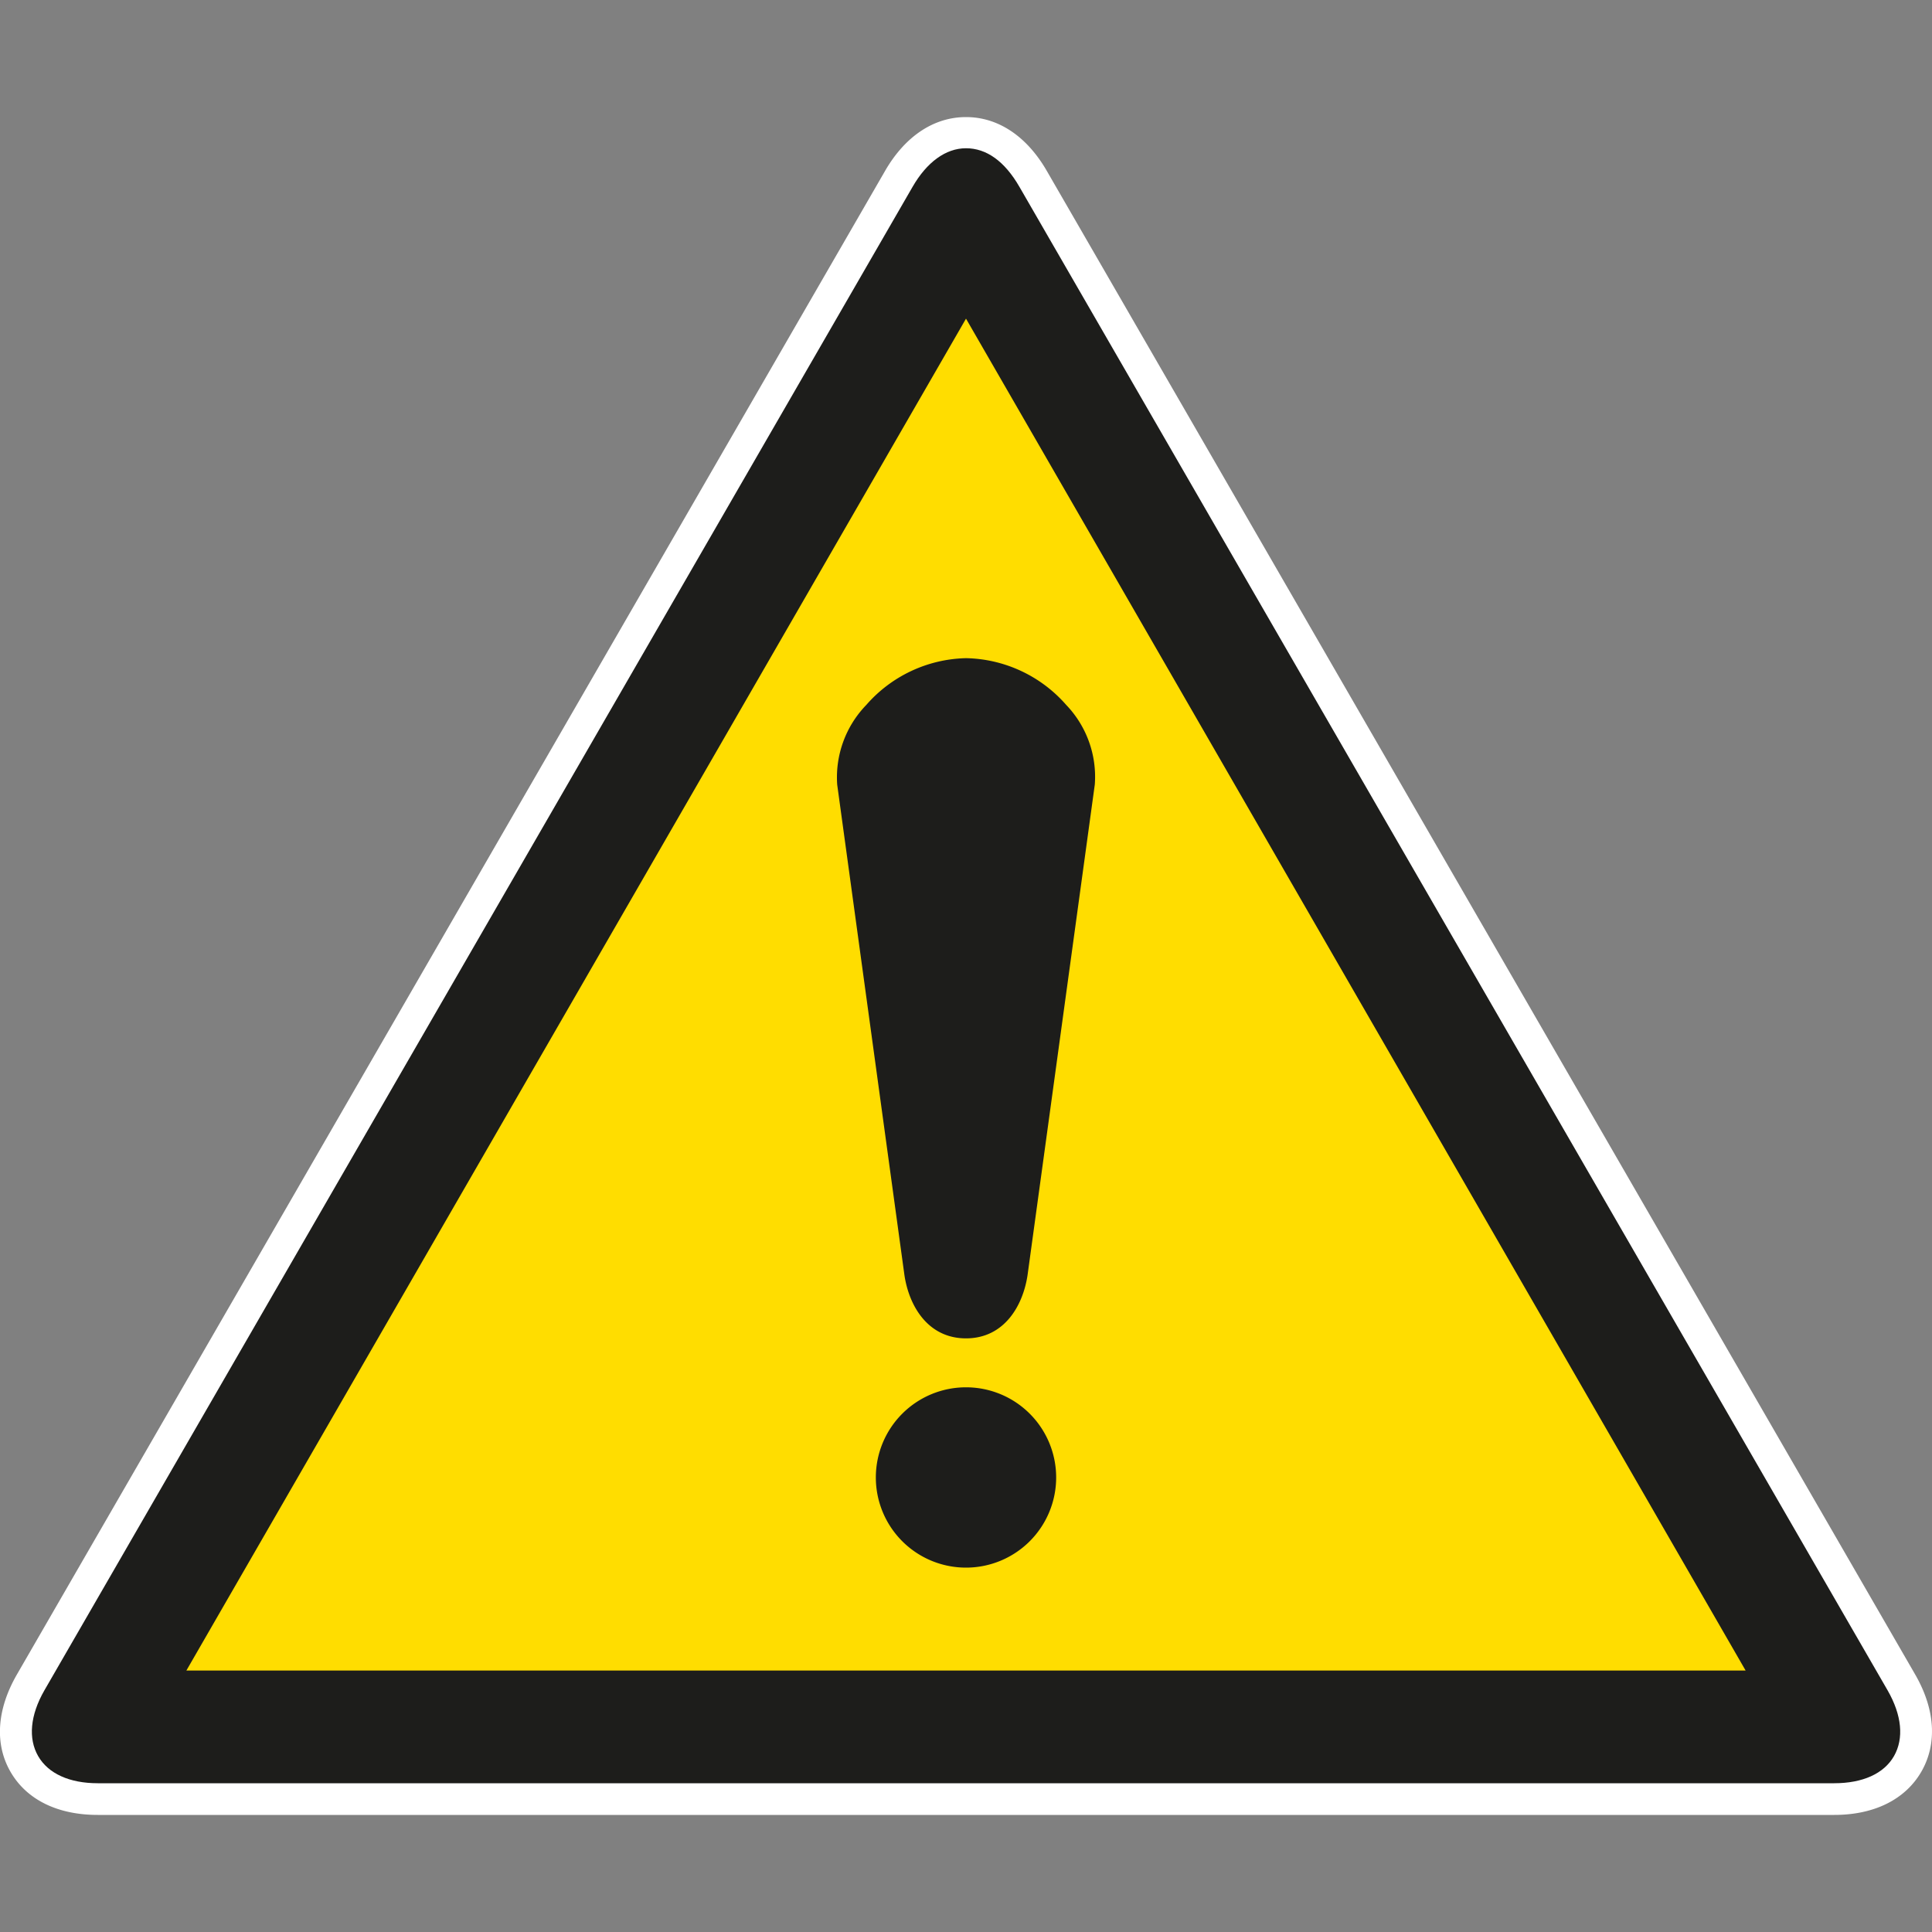
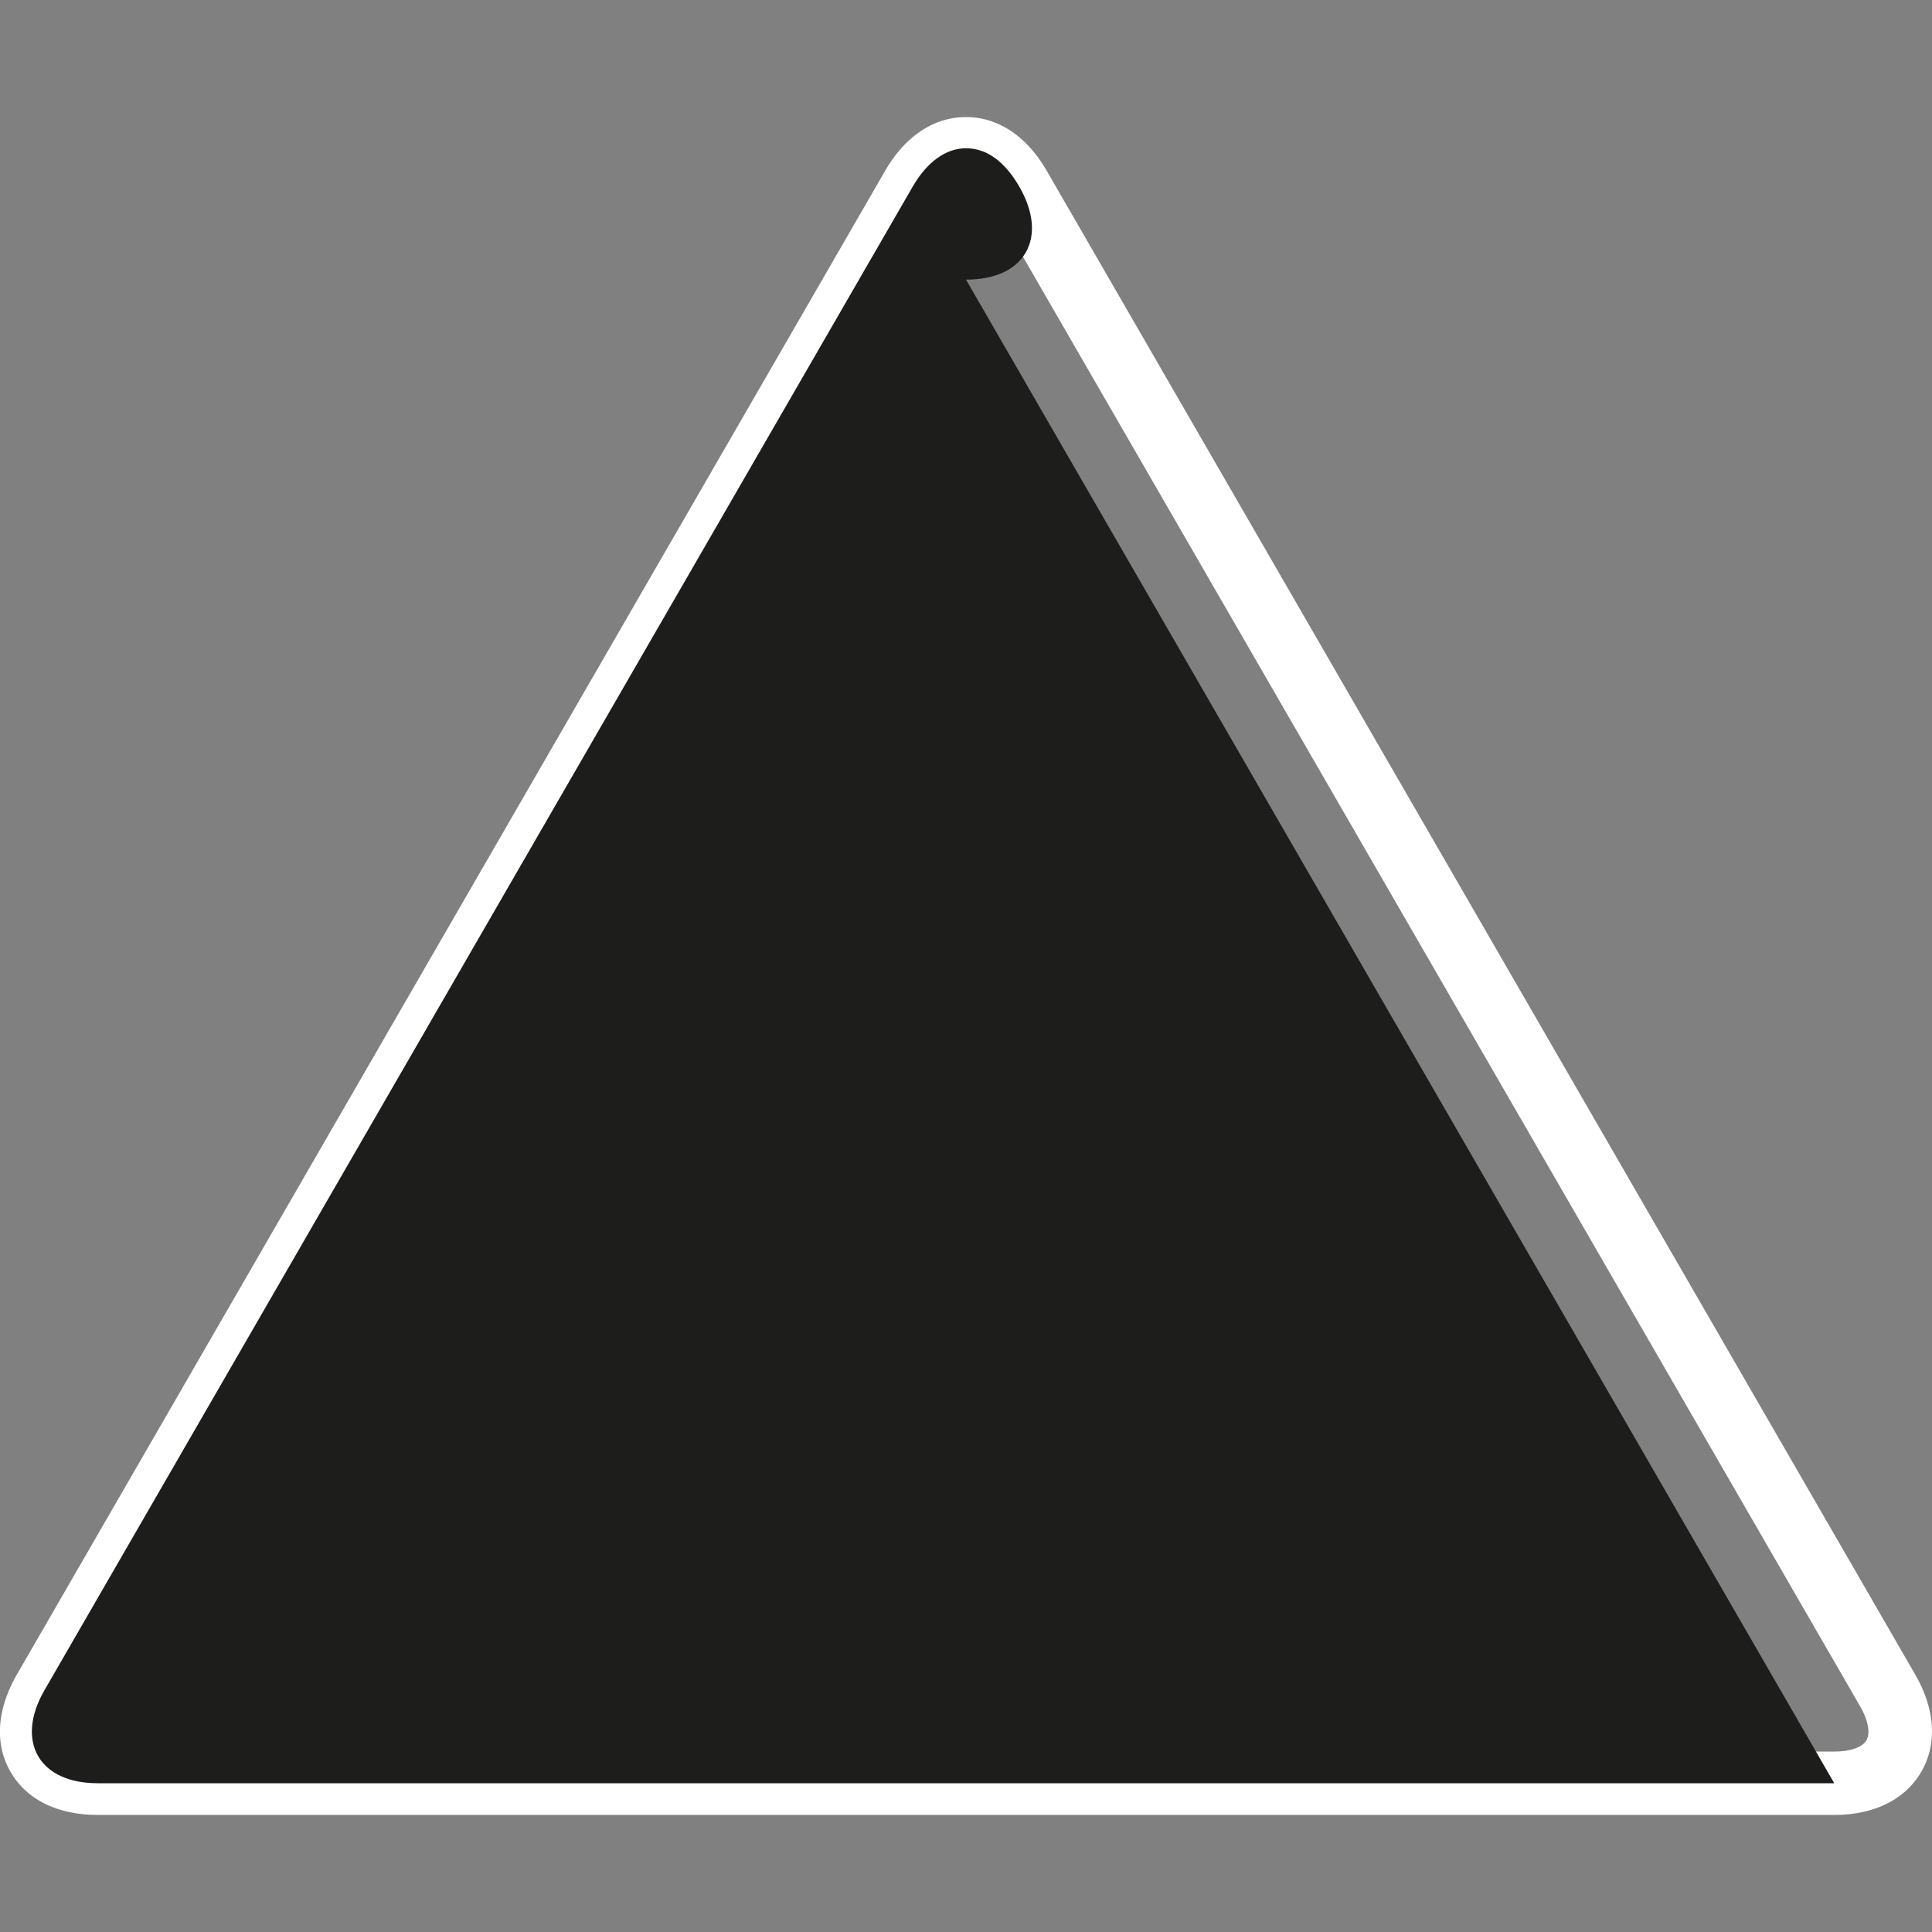
<svg xmlns="http://www.w3.org/2000/svg" id="Livello_1" data-name="Livello 1" viewBox="0 0 150 150">
  <rect x="0" y="0" width="150" height="150" fill="#808080" stroke="none" />
  <defs>
    <style>.cls-1{fill:#fff;}.cls-2{fill:#1d1d1b;}.cls-3{fill:#fd0;}</style>
  </defs>
  <path class="cls-1" d="M142.41,140.91H7.59c-3.12,0-5.52-1.18-6.77-3.34s-1.07-4.84.48-7.54L68.71,13.28c1.56-2.71,3.8-4.19,6.29-4.19s4.72,1.48,6.28,4.19L148.69,130c1.56,2.7,1.73,5.38.49,7.54S145.53,140.91,142.41,140.91ZM75,14c-.64,0-1.4.65-2,1.73L5.57,132.49c-.63,1.1-.81,2-.48,2.62a2.89,2.89,0,0,0,2.5.88H142.41c1.25,0,2.19-.33,2.5-.88s.15-1.52-.49-2.63L77,15.74C76.39,14.66,75.64,14,75,14Z" />
-   <path class="cls-2" d="M142.41,138.45H7.59c-2.2,0-3.85-.75-4.63-2.11s-.62-3.17.48-5.09L70.85,14.51c1.1-1.91,2.57-3,4.15-3s3,1,4.15,3l67.41,116.74c1.1,1.92,1.27,3.72.49,5.09s-2.44,2.11-4.64,2.11" />
-   <polygon class="cls-3" points="75 24.74 135.53 129.7 14.47 129.7 75 24.74" />
+   <path class="cls-2" d="M142.41,138.45H7.59c-2.2,0-3.85-.75-4.63-2.11s-.62-3.17.48-5.09L70.85,14.51c1.1-1.91,2.57-3,4.15-3s3,1,4.15,3c1.1,1.92,1.27,3.72.49,5.09s-2.44,2.11-4.64,2.11" />
  <path class="cls-2" d="M75,107.71a7,7,0,1,0,7,7,7,7,0,0,0-7-7" />
  <path class="cls-2" d="M75,51.1a10.58,10.58,0,0,0-7.74,3.63A8.08,8.08,0,0,0,65,60.92L70.22,99c.35,2.36,1.8,4.91,4.78,4.91s4.43-2.55,4.78-4.92L85,60.91a8.06,8.06,0,0,0-2.22-6.18A10.6,10.6,0,0,0,75,51.1" />
</svg>